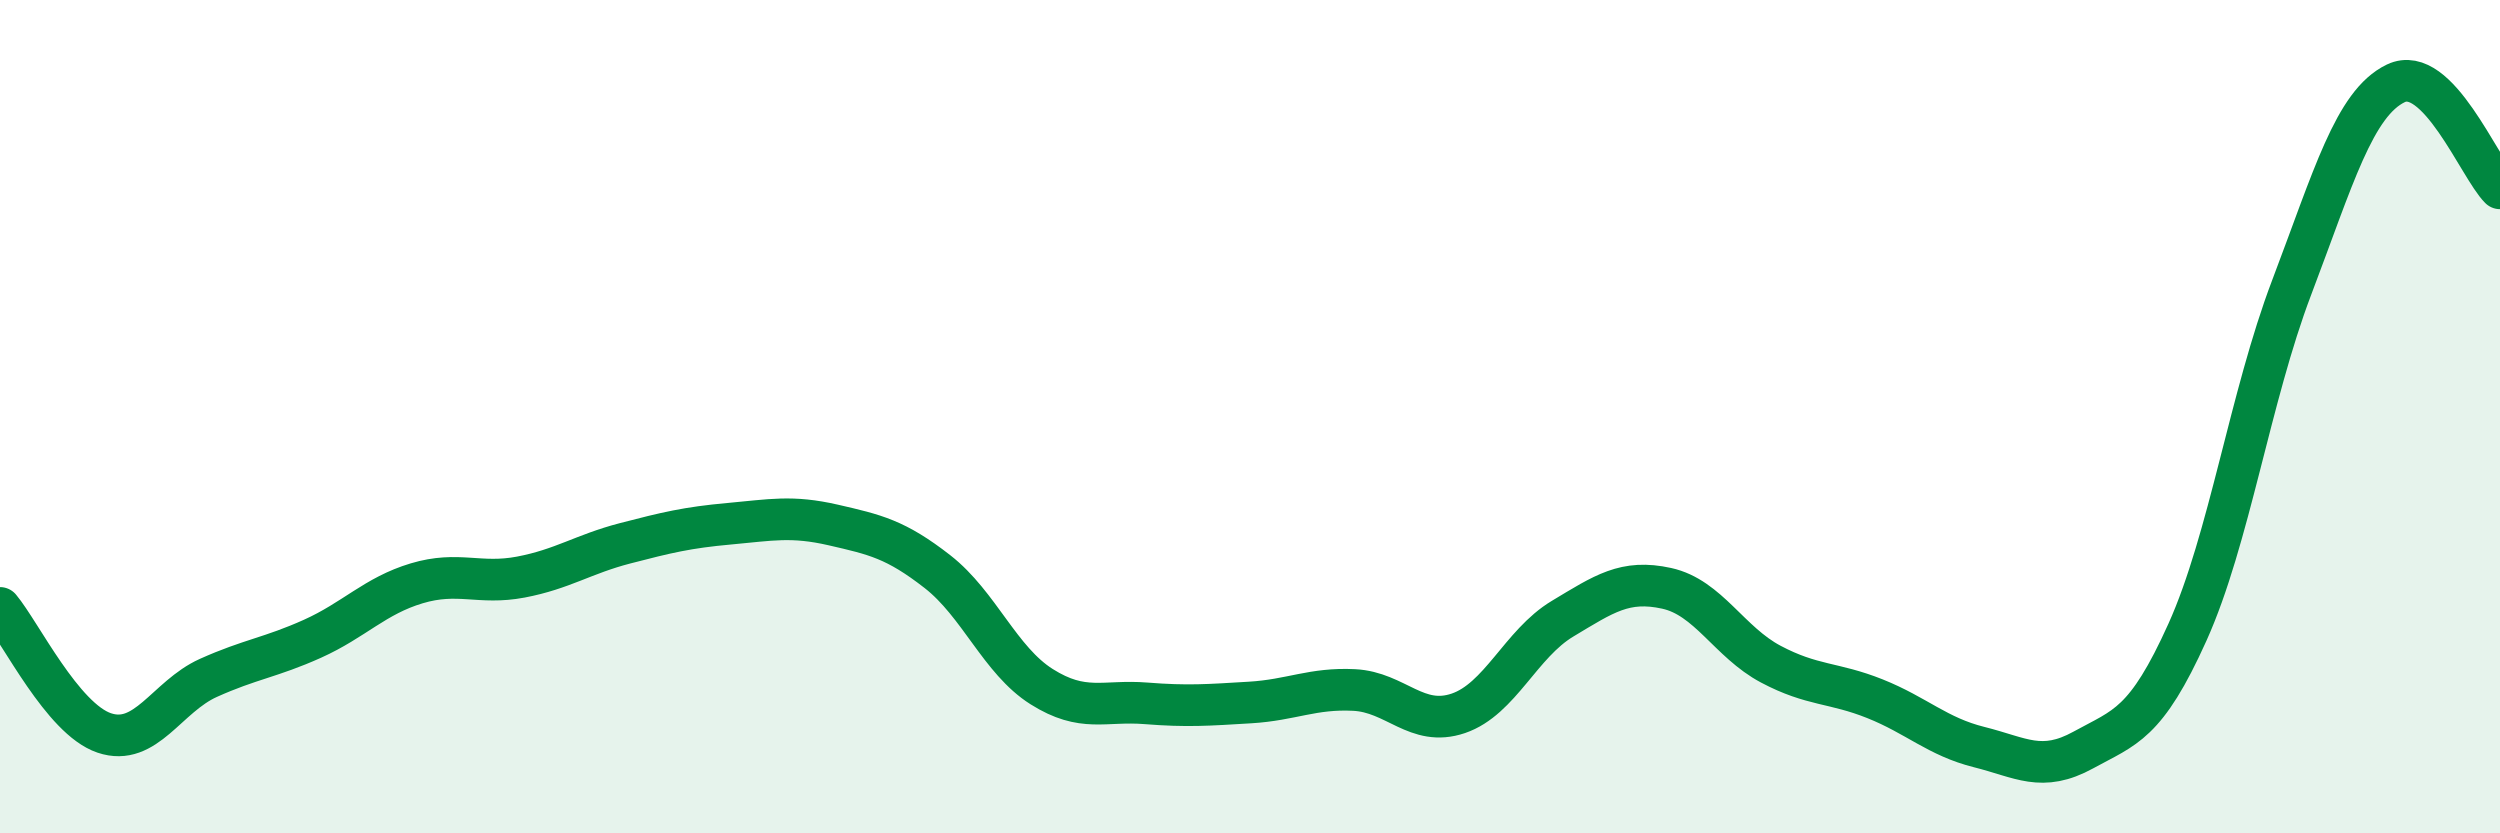
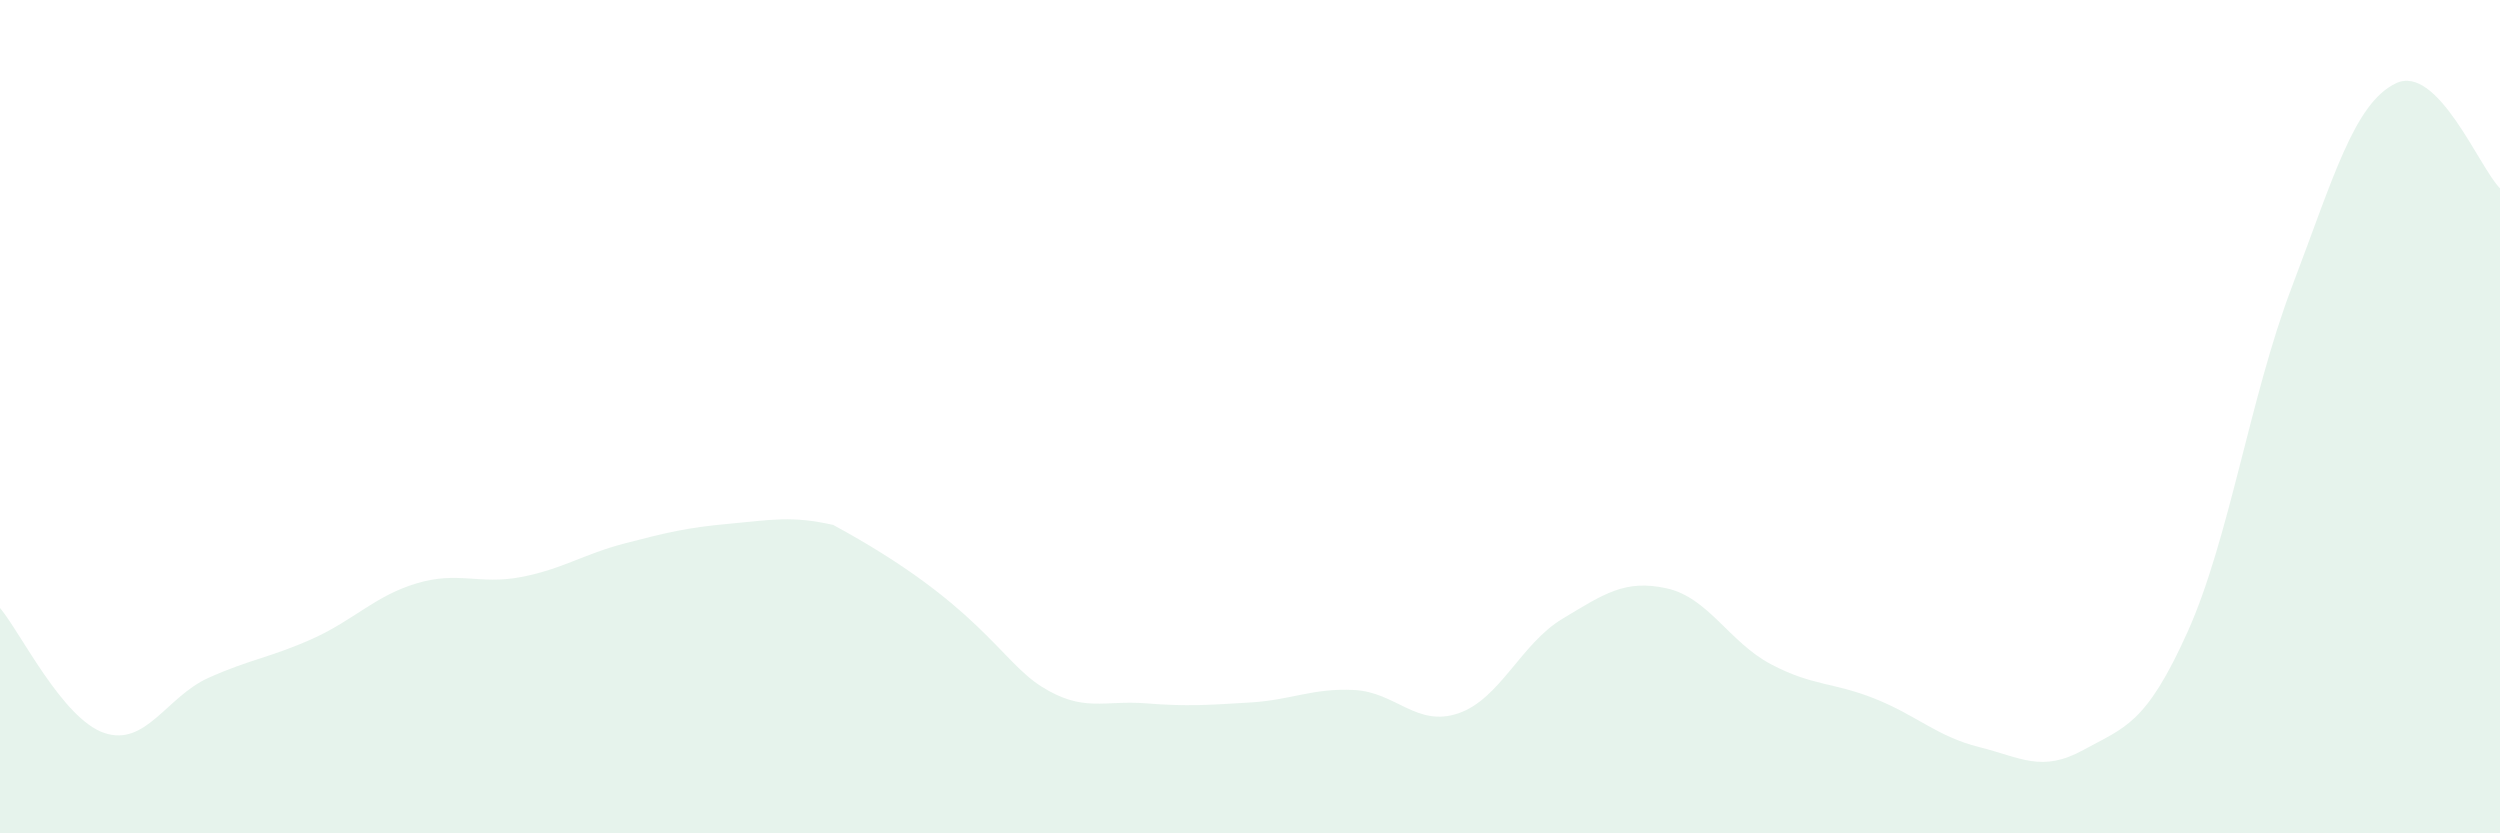
<svg xmlns="http://www.w3.org/2000/svg" width="60" height="20" viewBox="0 0 60 20">
-   <path d="M 0,14.59 C 0.5,15.19 1.5,17.25 2.5,17.59 C 3.5,17.93 4,16.72 5,16.27 C 6,15.82 6.5,15.78 7.5,15.33 C 8.5,14.88 9,14.3 10,14 C 11,13.7 11.5,14.04 12.5,13.85 C 13.5,13.66 14,13.3 15,13.04 C 16,12.78 16.5,12.66 17.5,12.57 C 18.5,12.48 19,12.37 20,12.6 C 21,12.83 21.5,12.94 22.5,13.72 C 23.5,14.5 24,15.85 25,16.48 C 26,17.11 26.5,16.8 27.5,16.88 C 28.5,16.96 29,16.92 30,16.86 C 31,16.8 31.5,16.51 32.5,16.56 C 33.5,16.61 34,17.46 35,17.12 C 36,16.78 36.5,15.45 37.5,14.85 C 38.5,14.25 39,13.9 40,14.12 C 41,14.34 41.5,15.41 42.5,15.94 C 43.5,16.47 44,16.37 45,16.77 C 46,17.17 46.5,17.68 47.5,17.93 C 48.5,18.18 49,18.55 50,18 C 51,17.45 51.5,17.39 52.5,15.17 C 53.5,12.95 54,9.53 55,6.9 C 56,4.27 56.5,2.48 57.5,2 C 58.5,1.52 59.5,4.02 60,4.52L60 20L0 20Z" fill="#008740" opacity="0.1" stroke-linecap="round" stroke-linejoin="round" />
-   <path d="M 0,14.59 C 0.5,15.19 1.5,17.25 2.5,17.59 C 3.5,17.93 4,16.72 5,16.27 C 6,15.82 6.5,15.78 7.5,15.33 C 8.5,14.88 9,14.3 10,14 C 11,13.7 11.5,14.04 12.5,13.85 C 13.5,13.66 14,13.3 15,13.04 C 16,12.78 16.5,12.66 17.5,12.57 C 18.5,12.48 19,12.37 20,12.6 C 21,12.83 21.5,12.94 22.5,13.72 C 23.5,14.5 24,15.85 25,16.48 C 26,17.11 26.5,16.8 27.5,16.88 C 28.5,16.96 29,16.92 30,16.86 C 31,16.8 31.5,16.51 32.5,16.56 C 33.5,16.61 34,17.46 35,17.12 C 36,16.78 36.5,15.45 37.5,14.85 C 38.5,14.25 39,13.9 40,14.12 C 41,14.34 41.5,15.41 42.5,15.94 C 43.5,16.47 44,16.37 45,16.77 C 46,17.17 46.5,17.68 47.5,17.93 C 48.5,18.18 49,18.55 50,18 C 51,17.45 51.5,17.39 52.5,15.17 C 53.5,12.95 54,9.53 55,6.9 C 56,4.27 56.5,2.48 57.5,2 C 58.5,1.52 59.5,4.02 60,4.52" stroke="#008740" stroke-width="1" fill="none" stroke-linecap="round" stroke-linejoin="round" />
+   <path d="M 0,14.59 C 0.5,15.19 1.5,17.25 2.5,17.59 C 3.5,17.93 4,16.72 5,16.27 C 6,15.82 6.5,15.78 7.5,15.33 C 8.5,14.88 9,14.3 10,14 C 11,13.7 11.5,14.04 12.5,13.85 C 13.5,13.66 14,13.3 15,13.04 C 16,12.78 16.5,12.66 17.5,12.57 C 18.5,12.48 19,12.37 20,12.6 C 23.5,14.5 24,15.85 25,16.48 C 26,17.11 26.5,16.8 27.5,16.88 C 28.5,16.96 29,16.92 30,16.86 C 31,16.8 31.5,16.51 32.5,16.56 C 33.5,16.61 34,17.46 35,17.12 C 36,16.78 36.5,15.45 37.5,14.85 C 38.5,14.25 39,13.9 40,14.12 C 41,14.34 41.5,15.41 42.5,15.94 C 43.5,16.47 44,16.37 45,16.77 C 46,17.17 46.5,17.68 47.5,17.93 C 48.5,18.18 49,18.55 50,18 C 51,17.45 51.5,17.39 52.5,15.17 C 53.5,12.95 54,9.53 55,6.9 C 56,4.27 56.5,2.48 57.5,2 C 58.5,1.52 59.5,4.02 60,4.52L60 20L0 20Z" fill="#008740" opacity="0.1" stroke-linecap="round" stroke-linejoin="round" />
</svg>